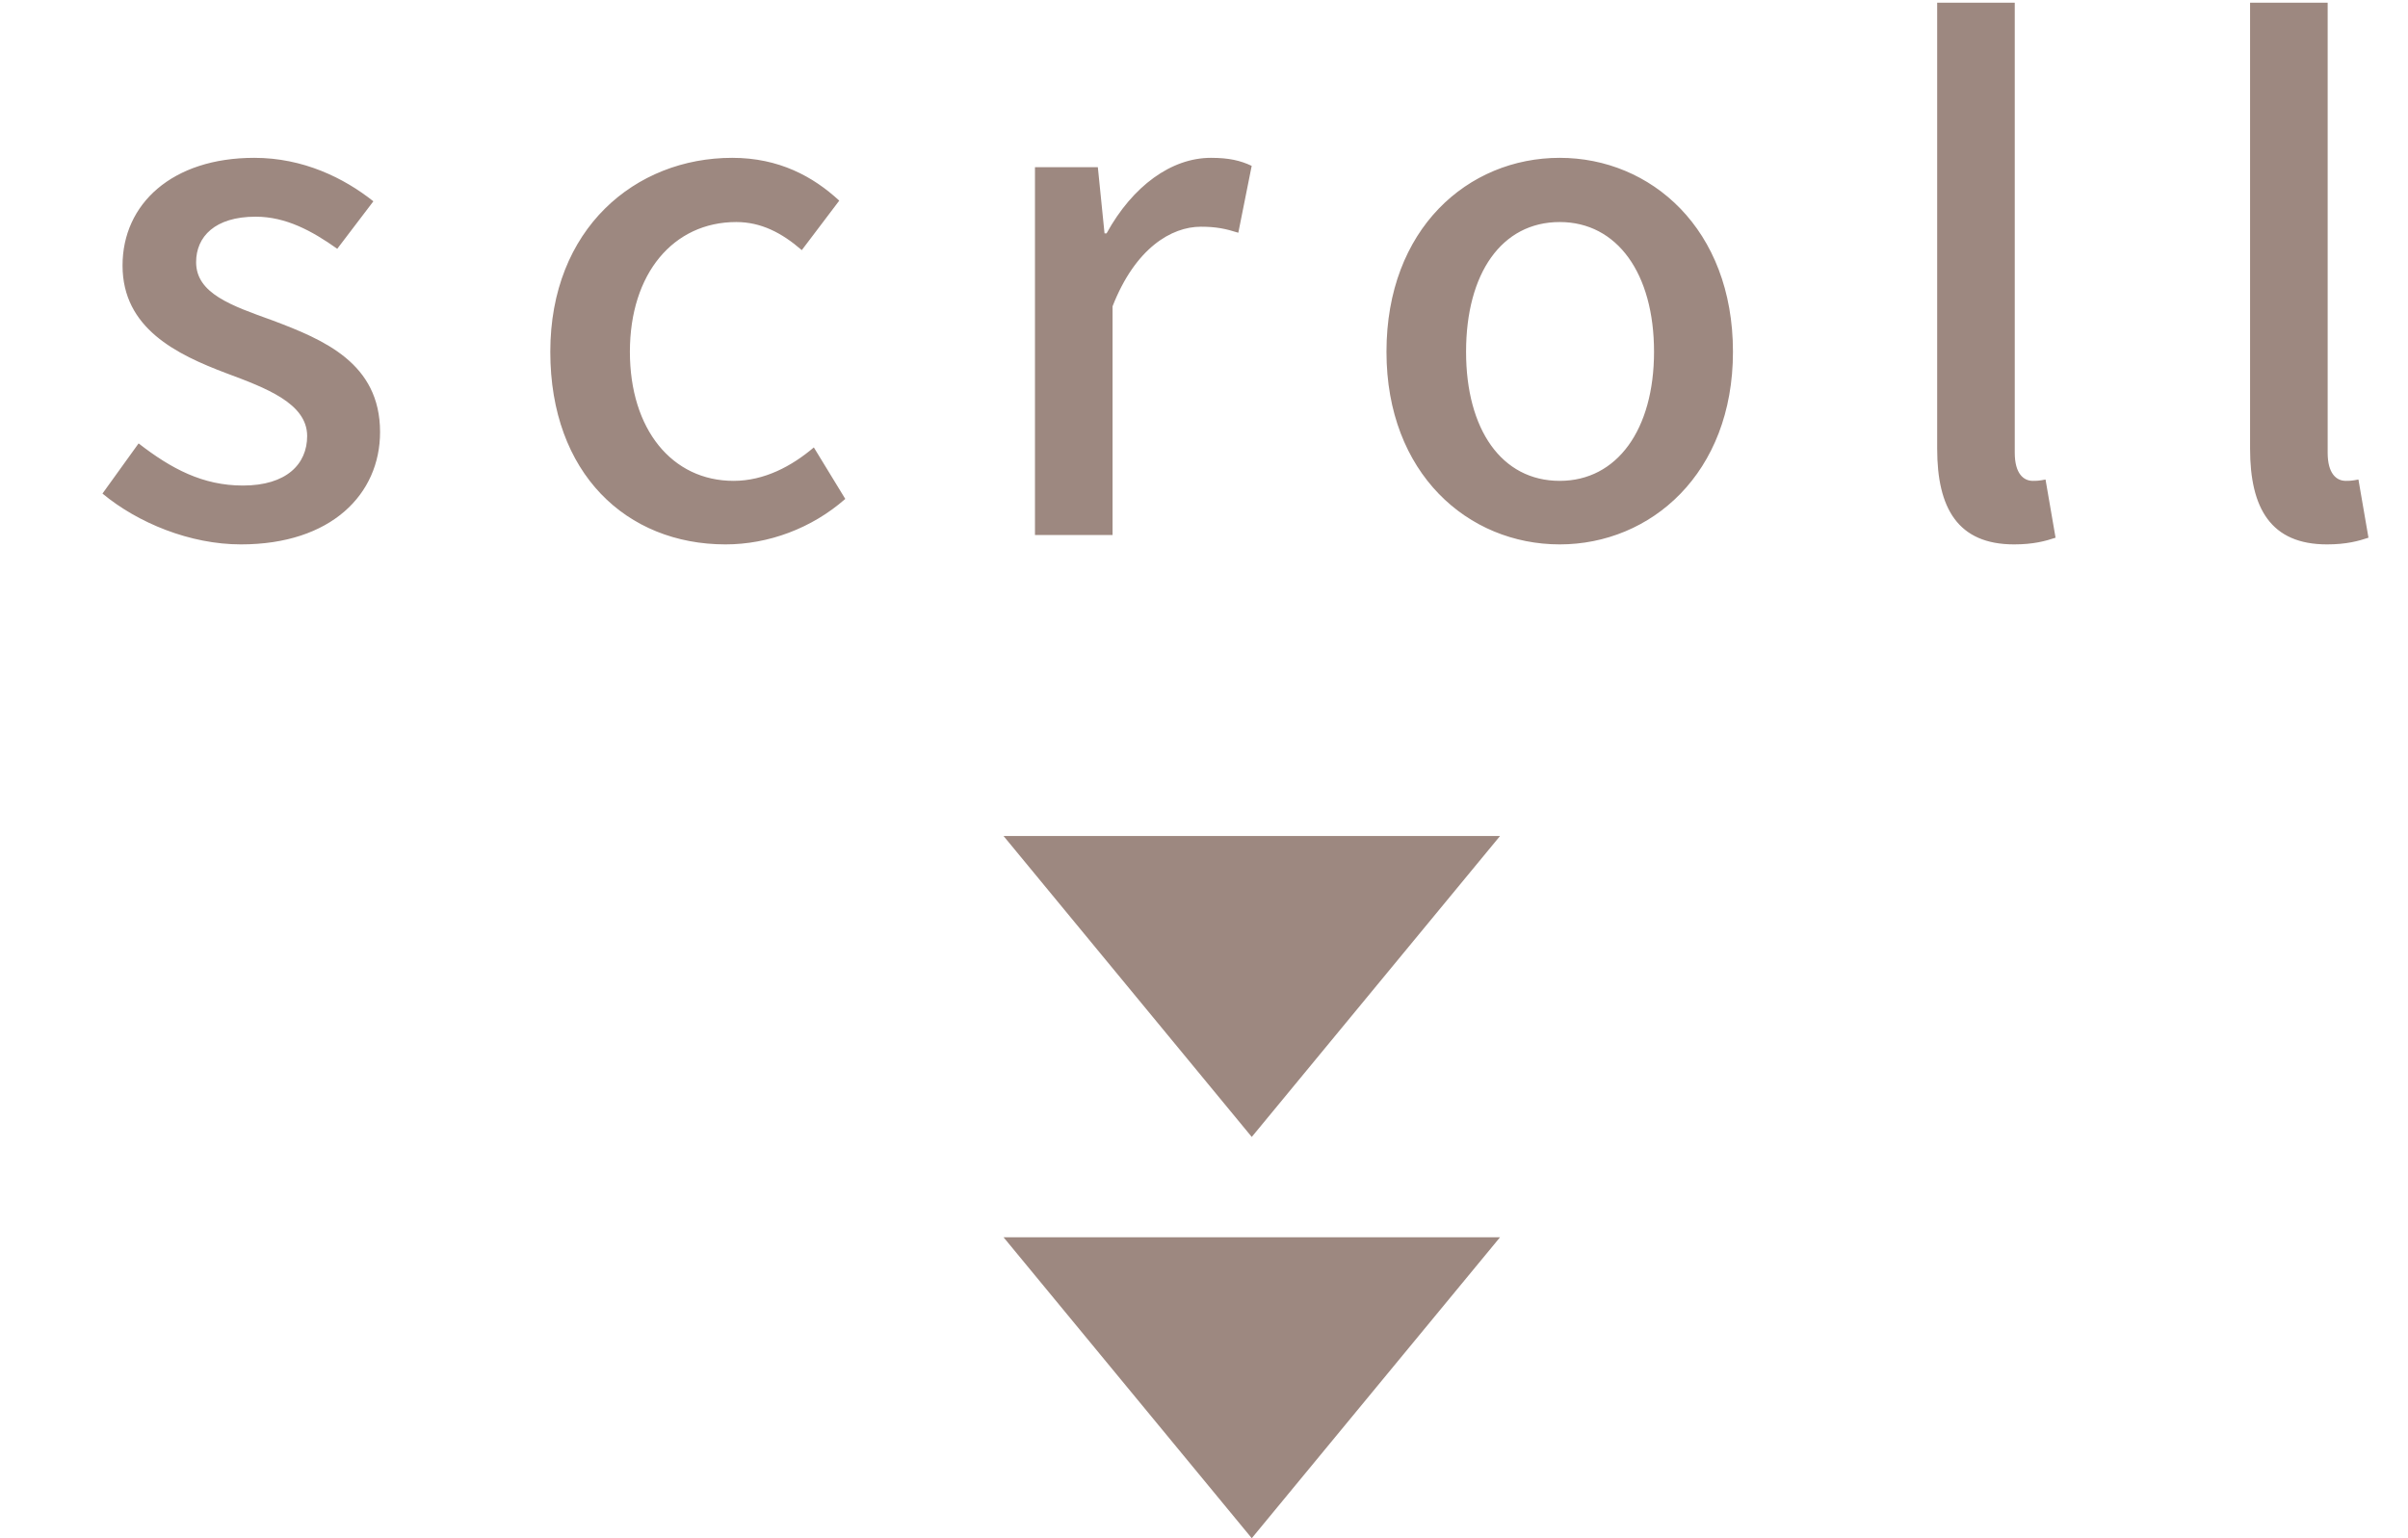
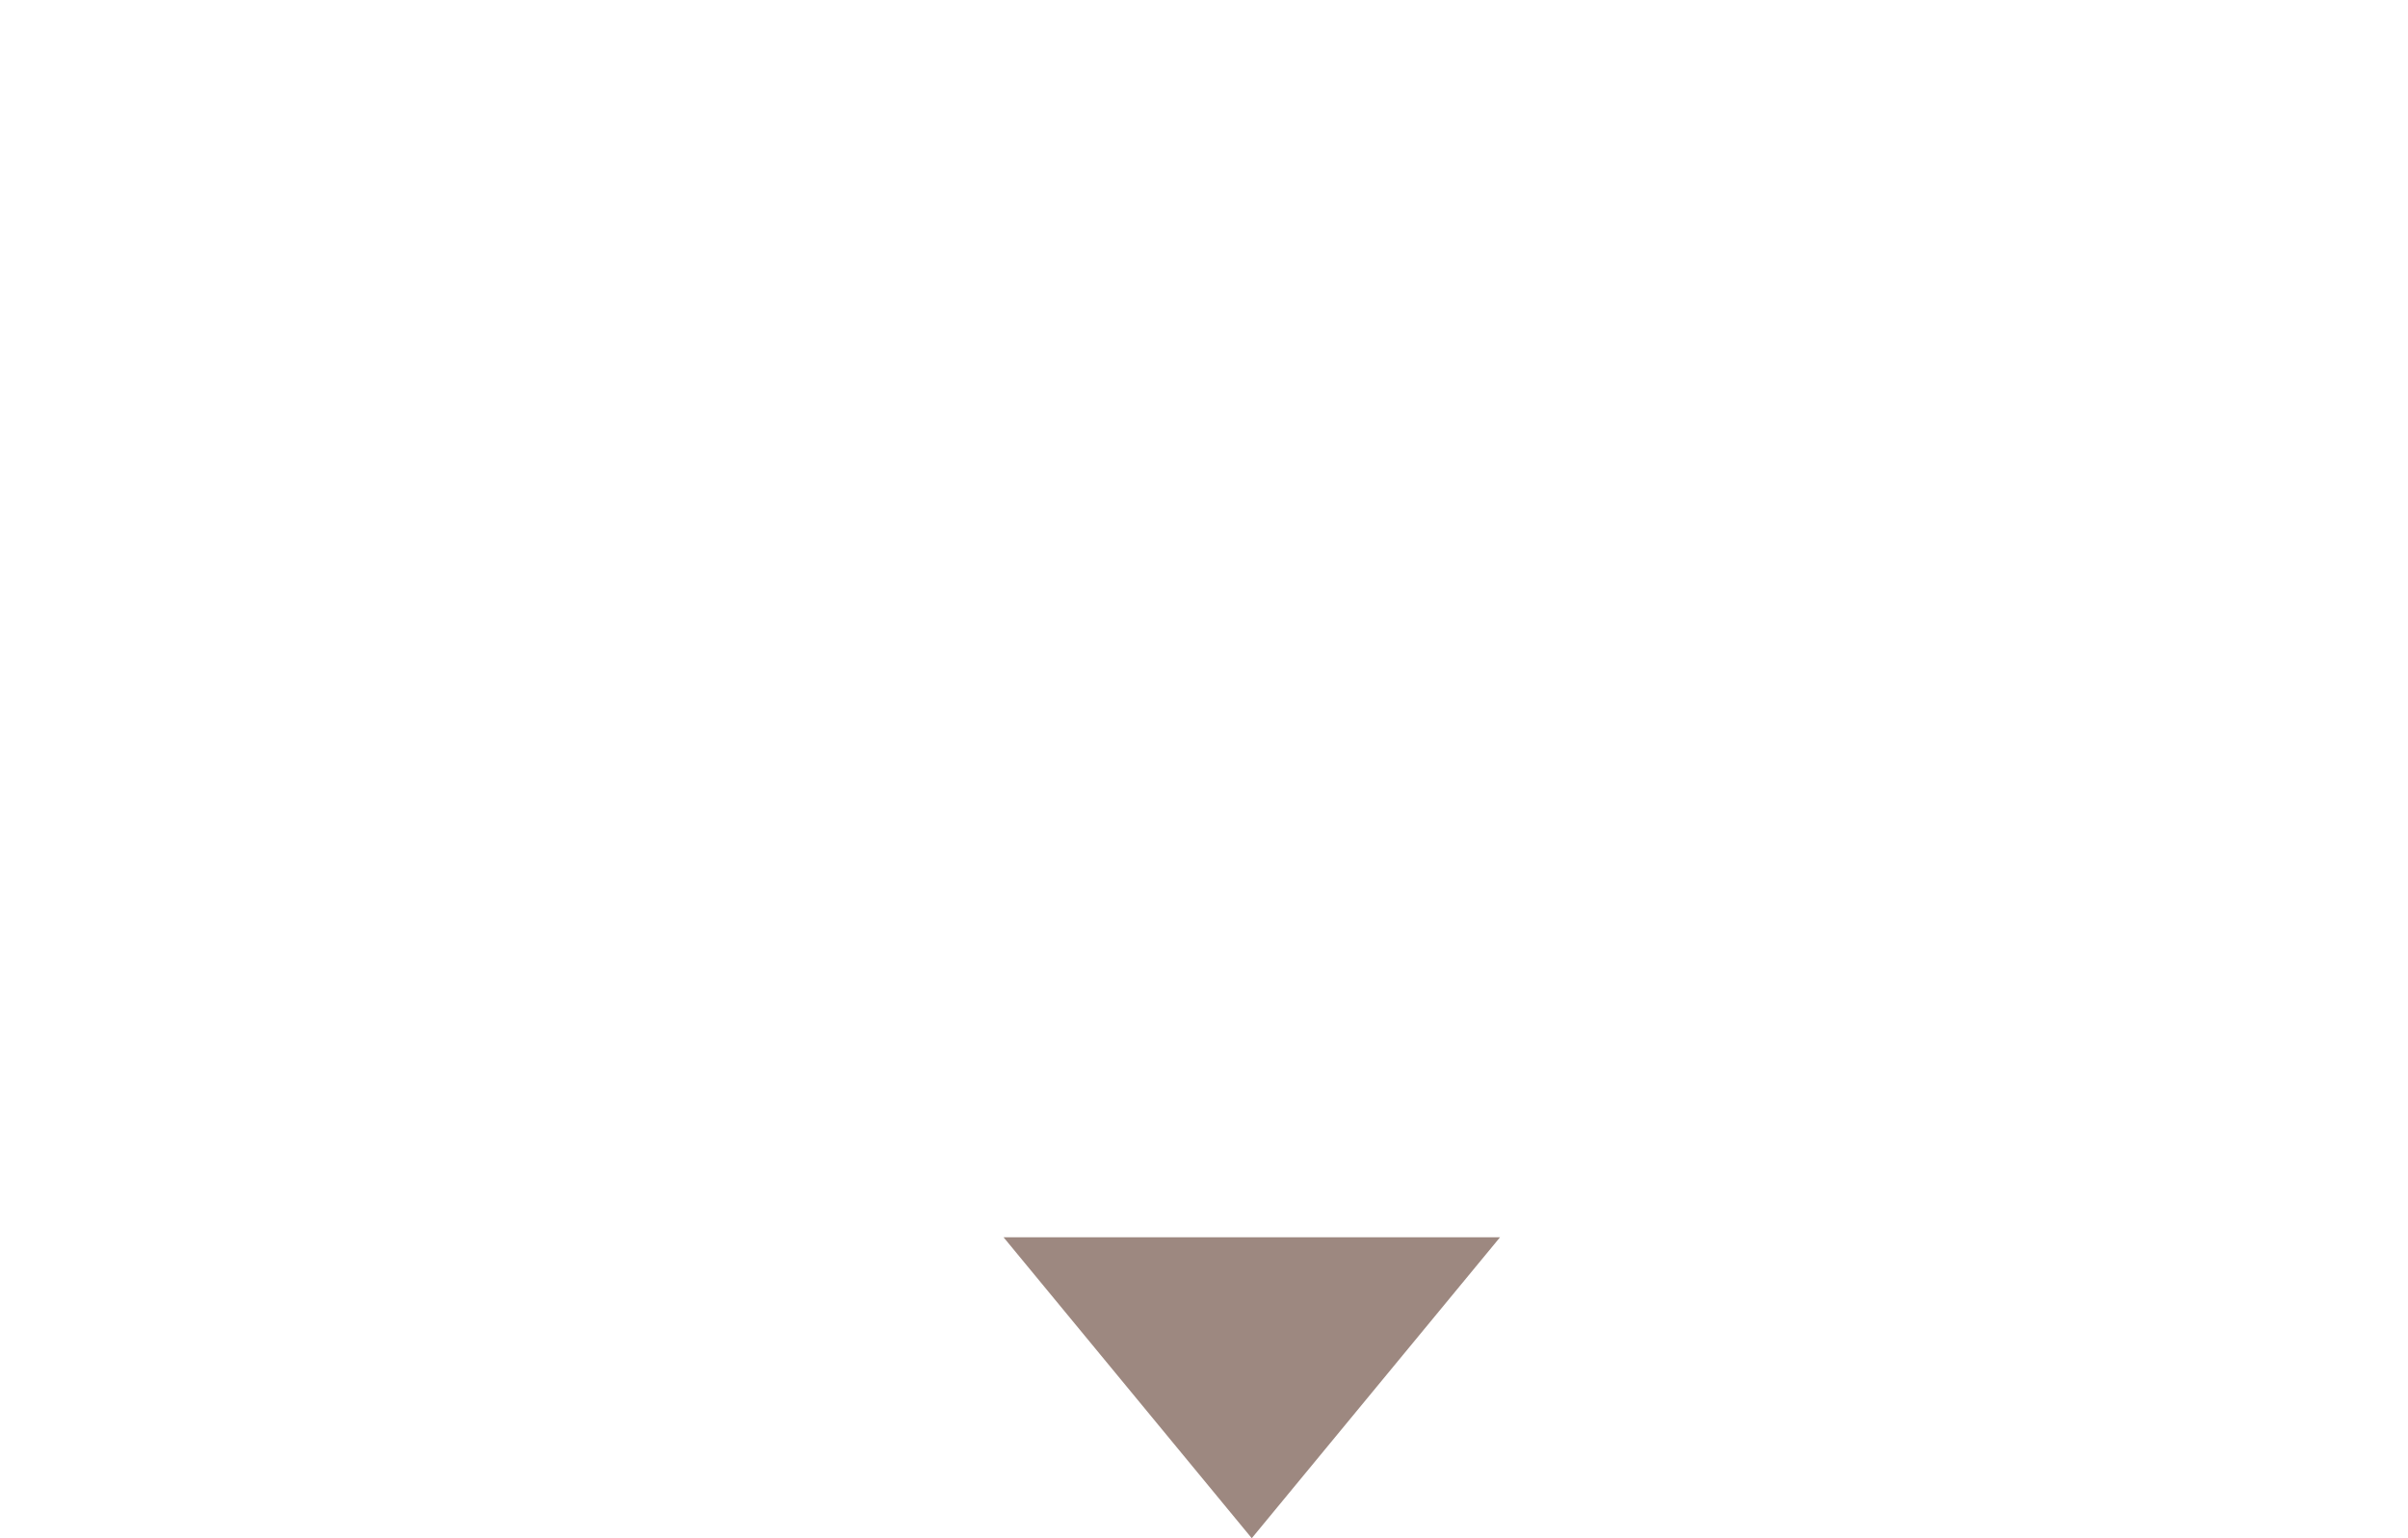
<svg xmlns="http://www.w3.org/2000/svg" width="36" height="23" viewBox="0 0 36 23" fill="none">
-   <path d="M3.602 8.14C2.842 8.14 2.062 7.82 1.532 7.38L2.072 6.63C2.562 7.01 3.032 7.26 3.632 7.26C4.282 7.26 4.592 6.94 4.592 6.52C4.592 6.03 3.972 5.8 3.382 5.58C2.642 5.3 1.832 4.91 1.832 3.97C1.832 3.05 2.572 2.36 3.802 2.36C4.532 2.36 5.142 2.66 5.582 3.01L5.042 3.72C4.662 3.45 4.272 3.24 3.822 3.24C3.212 3.24 2.932 3.54 2.932 3.92C2.932 4.39 3.462 4.57 4.072 4.79C4.842 5.08 5.682 5.43 5.682 6.46C5.682 7.39 4.952 8.14 3.602 8.14ZM10.847 8.14C9.367 8.14 8.227 7.08 8.227 5.26C8.227 3.42 9.497 2.36 10.947 2.36C11.647 2.36 12.157 2.64 12.547 3L11.987 3.74C11.687 3.48 11.377 3.32 11.007 3.32C10.067 3.32 9.417 4.09 9.417 5.26C9.417 6.42 10.047 7.19 10.967 7.19C11.427 7.19 11.837 6.97 12.167 6.69L12.637 7.46C12.137 7.9 11.487 8.14 10.847 8.14ZM15.473 8V2.5H16.413L16.513 3.49H16.543C16.933 2.78 17.513 2.36 18.103 2.36C18.373 2.36 18.543 2.4 18.713 2.48L18.513 3.48C18.323 3.42 18.183 3.39 17.953 3.39C17.513 3.39 16.973 3.71 16.633 4.58V8H15.473ZM23.318 8.14C21.948 8.14 20.728 7.08 20.728 5.26C20.728 3.42 21.948 2.36 23.318 2.36C24.678 2.36 25.908 3.42 25.908 5.26C25.908 7.08 24.678 8.14 23.318 8.14ZM23.318 7.19C24.178 7.19 24.728 6.42 24.728 5.26C24.728 4.09 24.178 3.32 23.318 3.32C22.448 3.32 21.918 4.09 21.918 5.26C21.918 6.42 22.448 7.19 23.318 7.19ZM30.111 8.14C29.271 8.14 28.961 7.6 28.961 6.71V0.04H30.121V6.77C30.121 7.08 30.251 7.19 30.391 7.19C30.441 7.19 30.481 7.19 30.581 7.17L30.731 8.04C30.581 8.09 30.401 8.14 30.111 8.14ZM34.789 8.14C33.949 8.14 33.639 7.6 33.639 6.71V0.04H34.799V6.77C34.799 7.08 34.929 7.19 35.069 7.19C35.119 7.19 35.159 7.19 35.259 7.17L35.409 8.04C35.259 8.09 35.079 8.14 34.789 8.14Z" fill="#9D8880" />
-   <path d="M18.714 17L15.003 12.5L22.426 12.5L18.714 17Z" fill="#9D8880" />
  <path d="M18.714 23L15.003 18.5L22.426 18.5L18.714 23Z" fill="#9D8880" />
</svg>